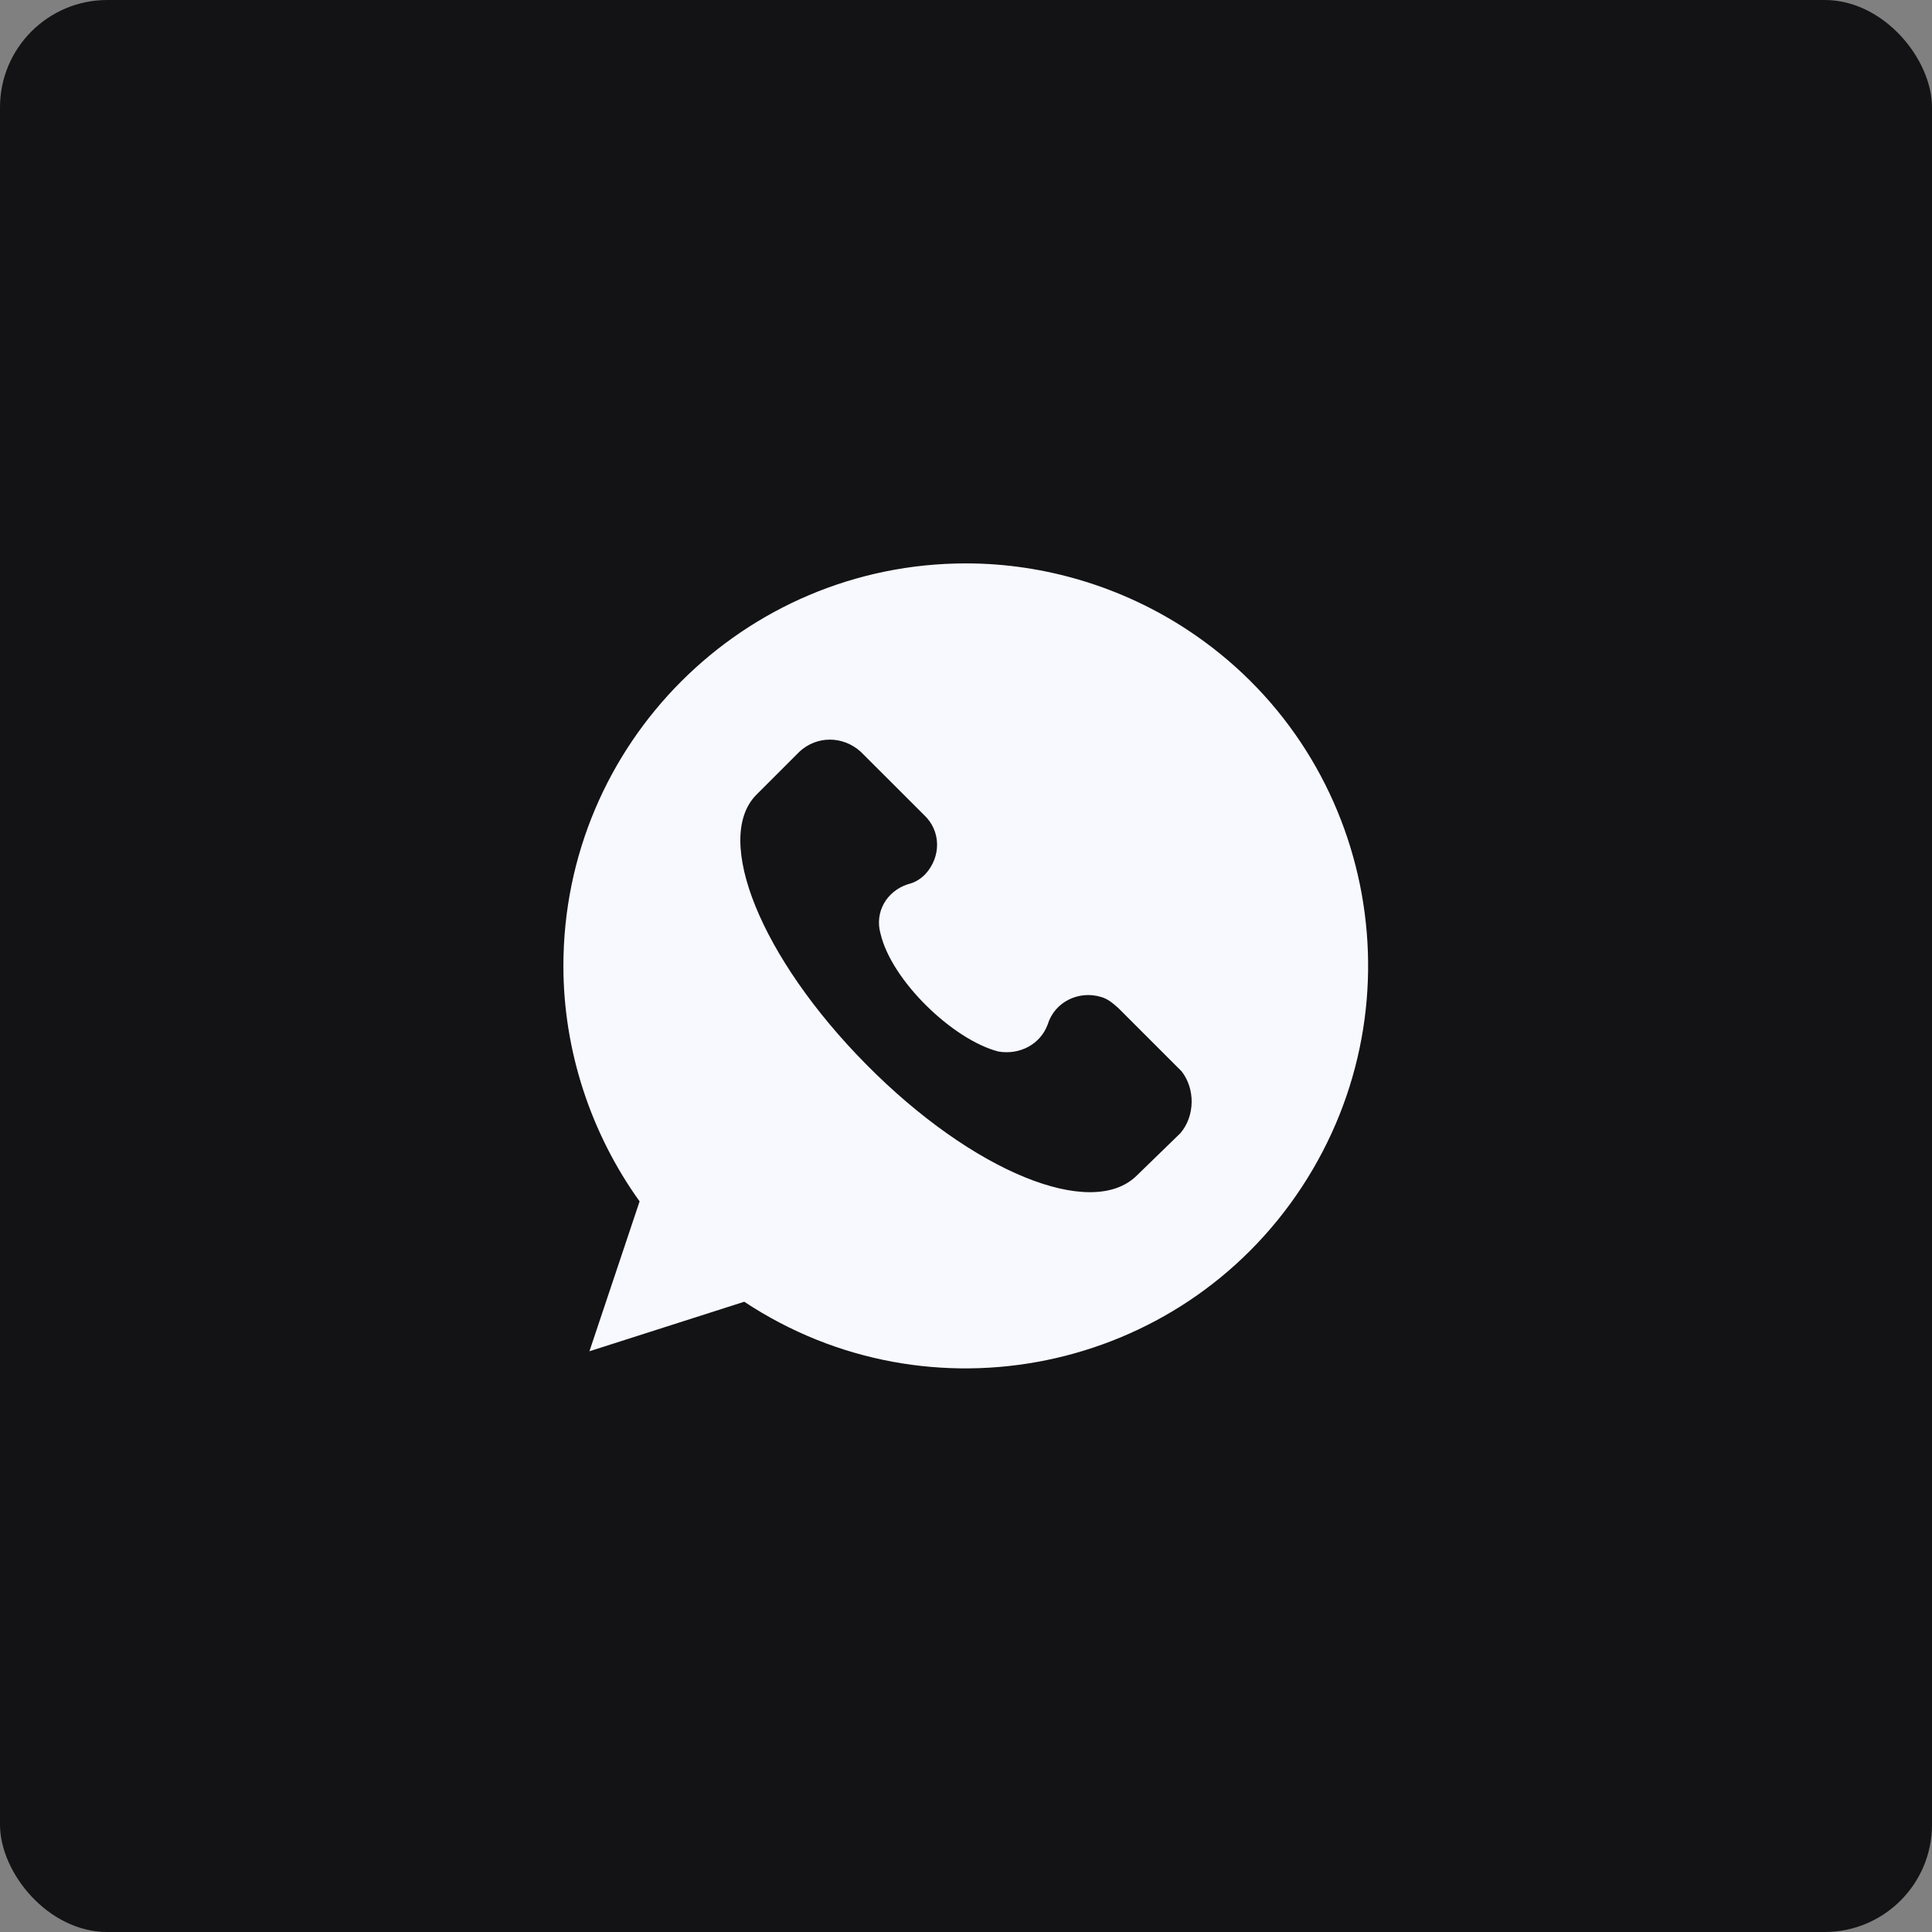
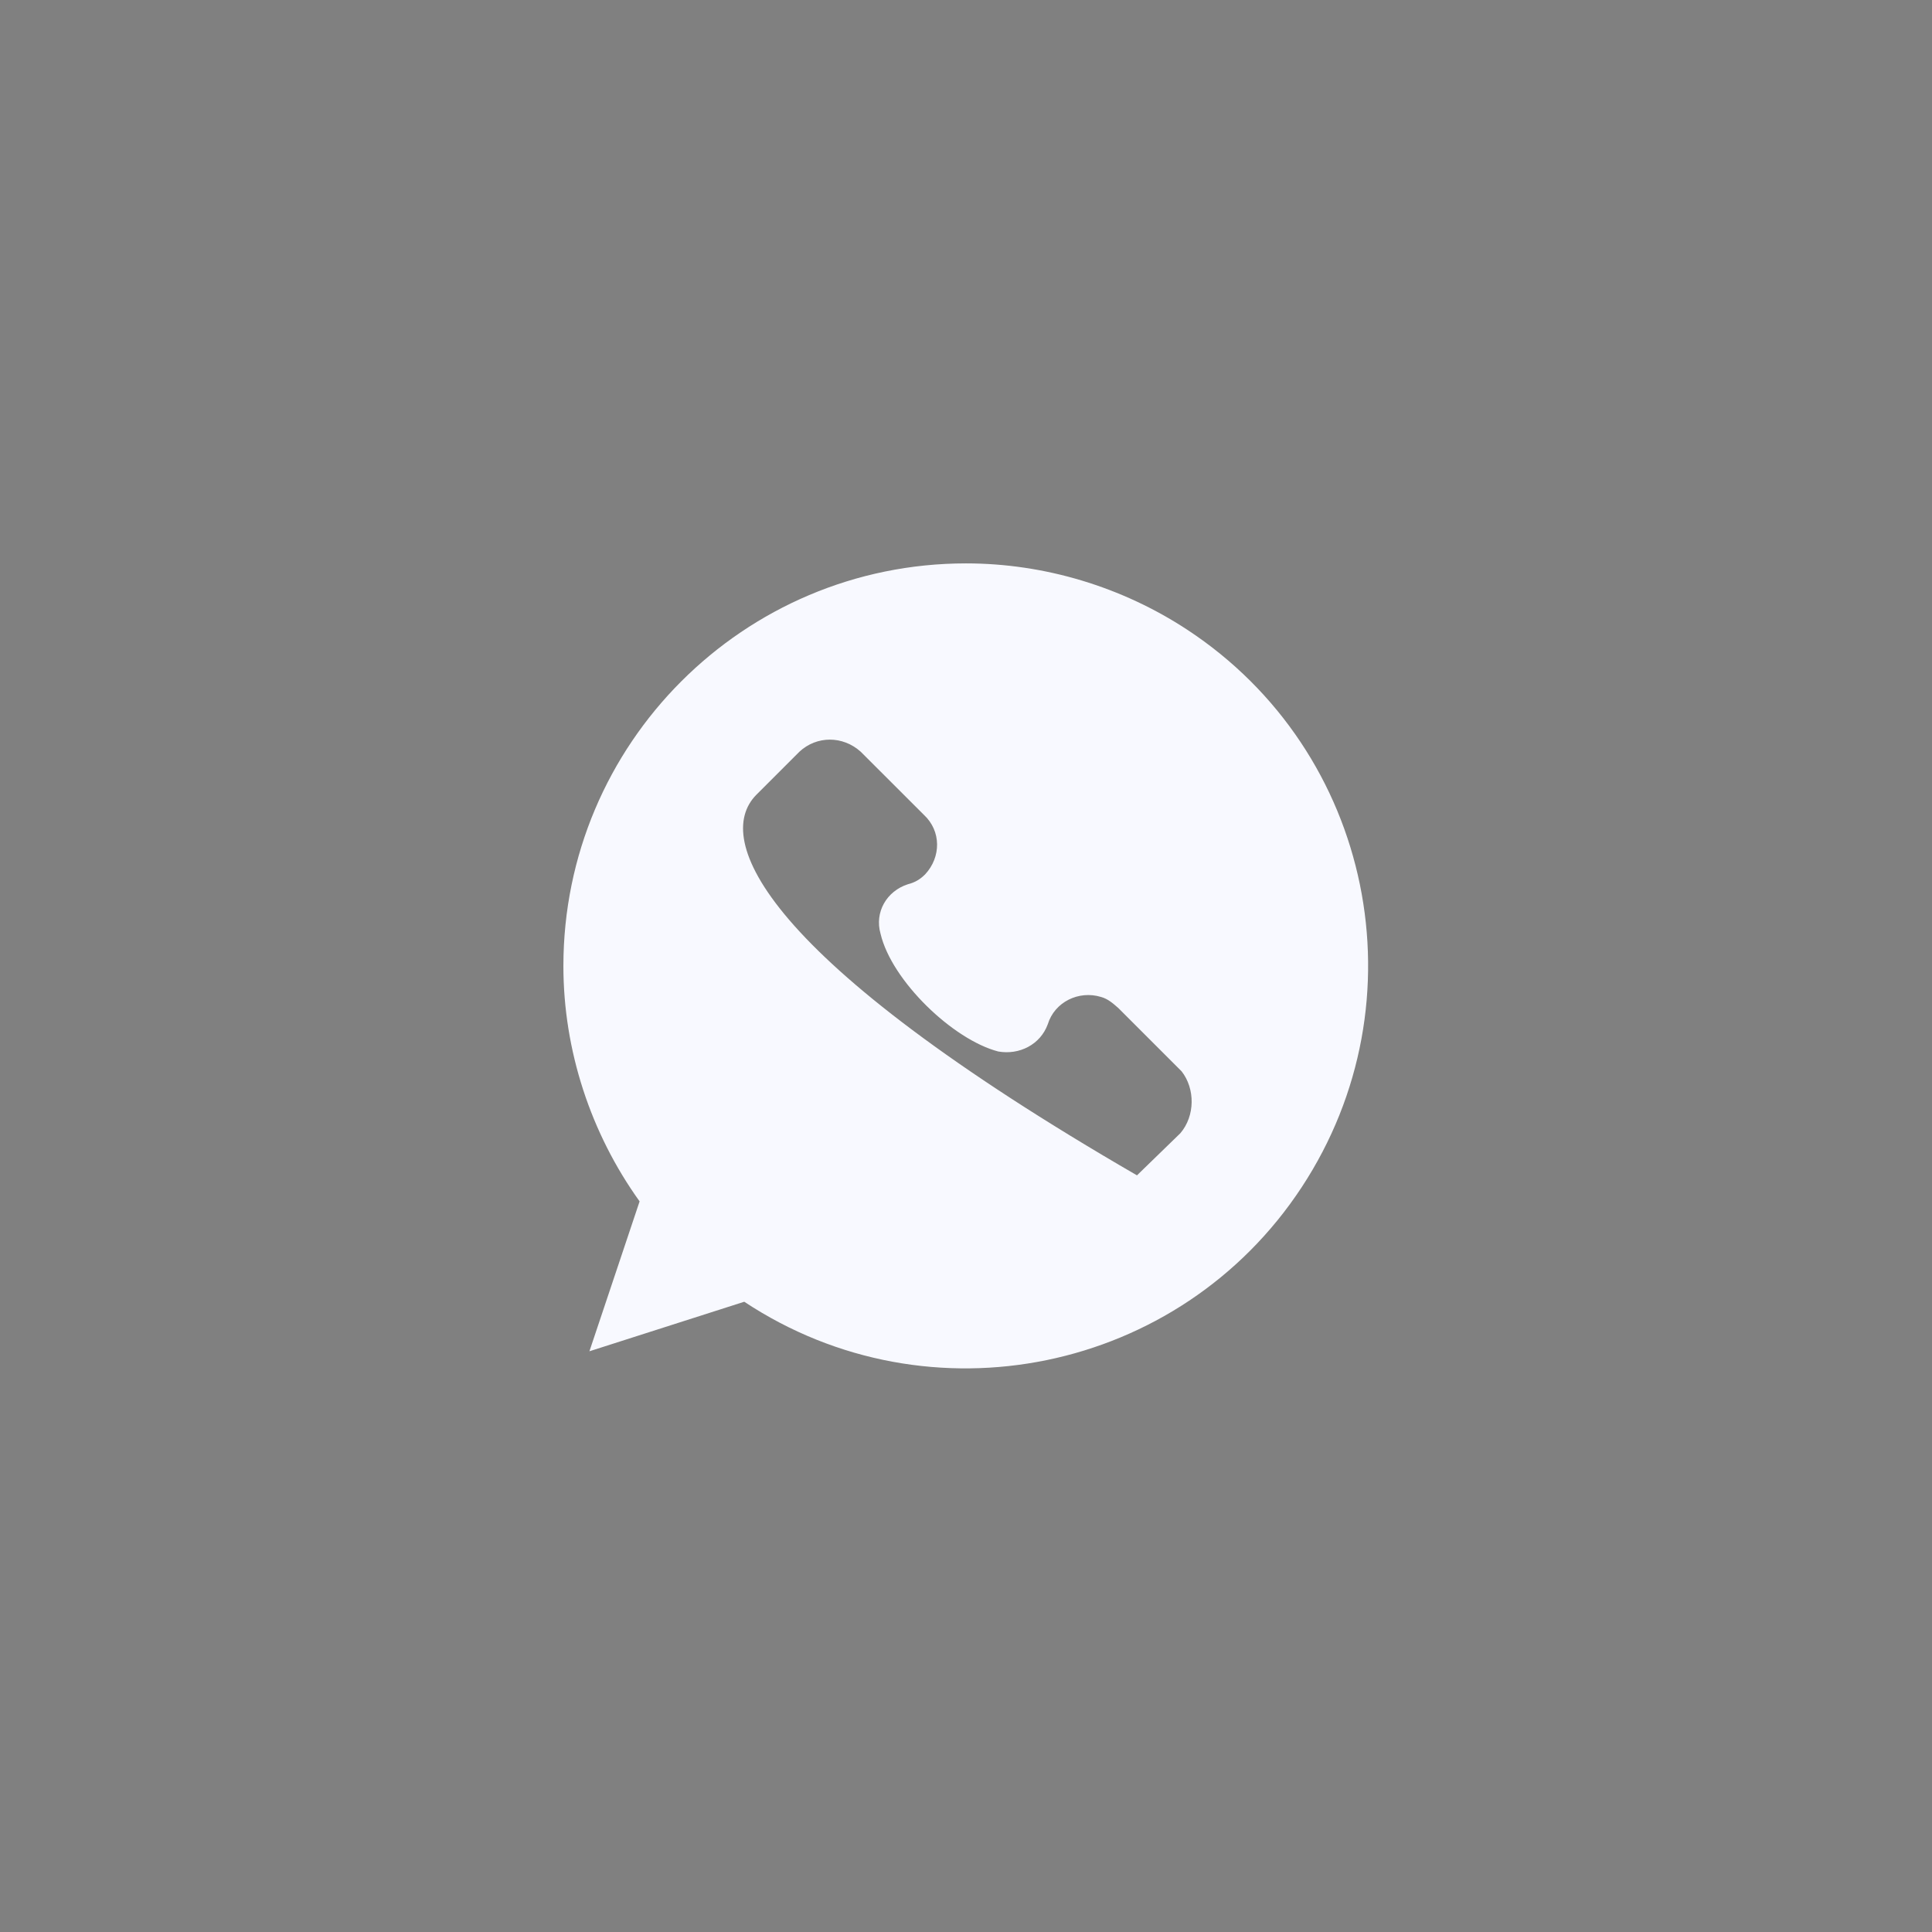
<svg xmlns="http://www.w3.org/2000/svg" width="36" height="36" viewBox="0 0 36 36" fill="none">
  <rect x="0" y="0" width="36" height="36" fill="#808080" stroke="none" />
-   <rect width="36" height="36" rx="2" fill="#131315" />
  <g clip-path="url(#clip0_294_334)">
-     <path d="M18 10.498C13.857 10.498 10.498 13.857 10.498 18C10.498 19.57 11.006 21.116 11.918 22.386L10.983 25.179L13.868 24.256C17.32 26.541 21.982 25.583 24.256 22.121C26.53 18.658 25.583 14.007 22.121 11.733C20.909 10.937 19.466 10.498 18 10.498ZM21.994 21.116L21.186 21.901C20.343 22.744 18.116 21.832 16.142 19.835C14.168 17.839 13.291 15.634 14.088 14.815L14.896 14.007C15.219 13.707 15.704 13.707 16.038 14.007L17.216 15.184C17.539 15.484 17.539 15.969 17.239 16.292C17.146 16.384 17.054 16.442 16.916 16.477C16.523 16.604 16.292 16.996 16.408 17.4C16.615 18.277 17.758 19.374 18.601 19.593C18.993 19.662 19.385 19.466 19.524 19.085C19.651 18.67 20.101 18.45 20.517 18.577C20.643 18.612 20.736 18.693 20.84 18.785L22.017 19.962C22.271 20.285 22.271 20.793 21.994 21.116Z" fill="#F8F9FF" />
+     <path d="M18 10.498C13.857 10.498 10.498 13.857 10.498 18C10.498 19.57 11.006 21.116 11.918 22.386L10.983 25.179L13.868 24.256C17.32 26.541 21.982 25.583 24.256 22.121C26.53 18.658 25.583 14.007 22.121 11.733C20.909 10.937 19.466 10.498 18 10.498ZM21.994 21.116L21.186 21.901C14.168 17.839 13.291 15.634 14.088 14.815L14.896 14.007C15.219 13.707 15.704 13.707 16.038 14.007L17.216 15.184C17.539 15.484 17.539 15.969 17.239 16.292C17.146 16.384 17.054 16.442 16.916 16.477C16.523 16.604 16.292 16.996 16.408 17.4C16.615 18.277 17.758 19.374 18.601 19.593C18.993 19.662 19.385 19.466 19.524 19.085C19.651 18.67 20.101 18.45 20.517 18.577C20.643 18.612 20.736 18.693 20.84 18.785L22.017 19.962C22.271 20.285 22.271 20.793 21.994 21.116Z" fill="#F8F9FF" />
  </g>
  <defs>
    <clipPath id="clip0_294_334">
      <rect width="16" height="16" fill="white" transform="translate(10 10)" />
    </clipPath>
  </defs>
</svg>